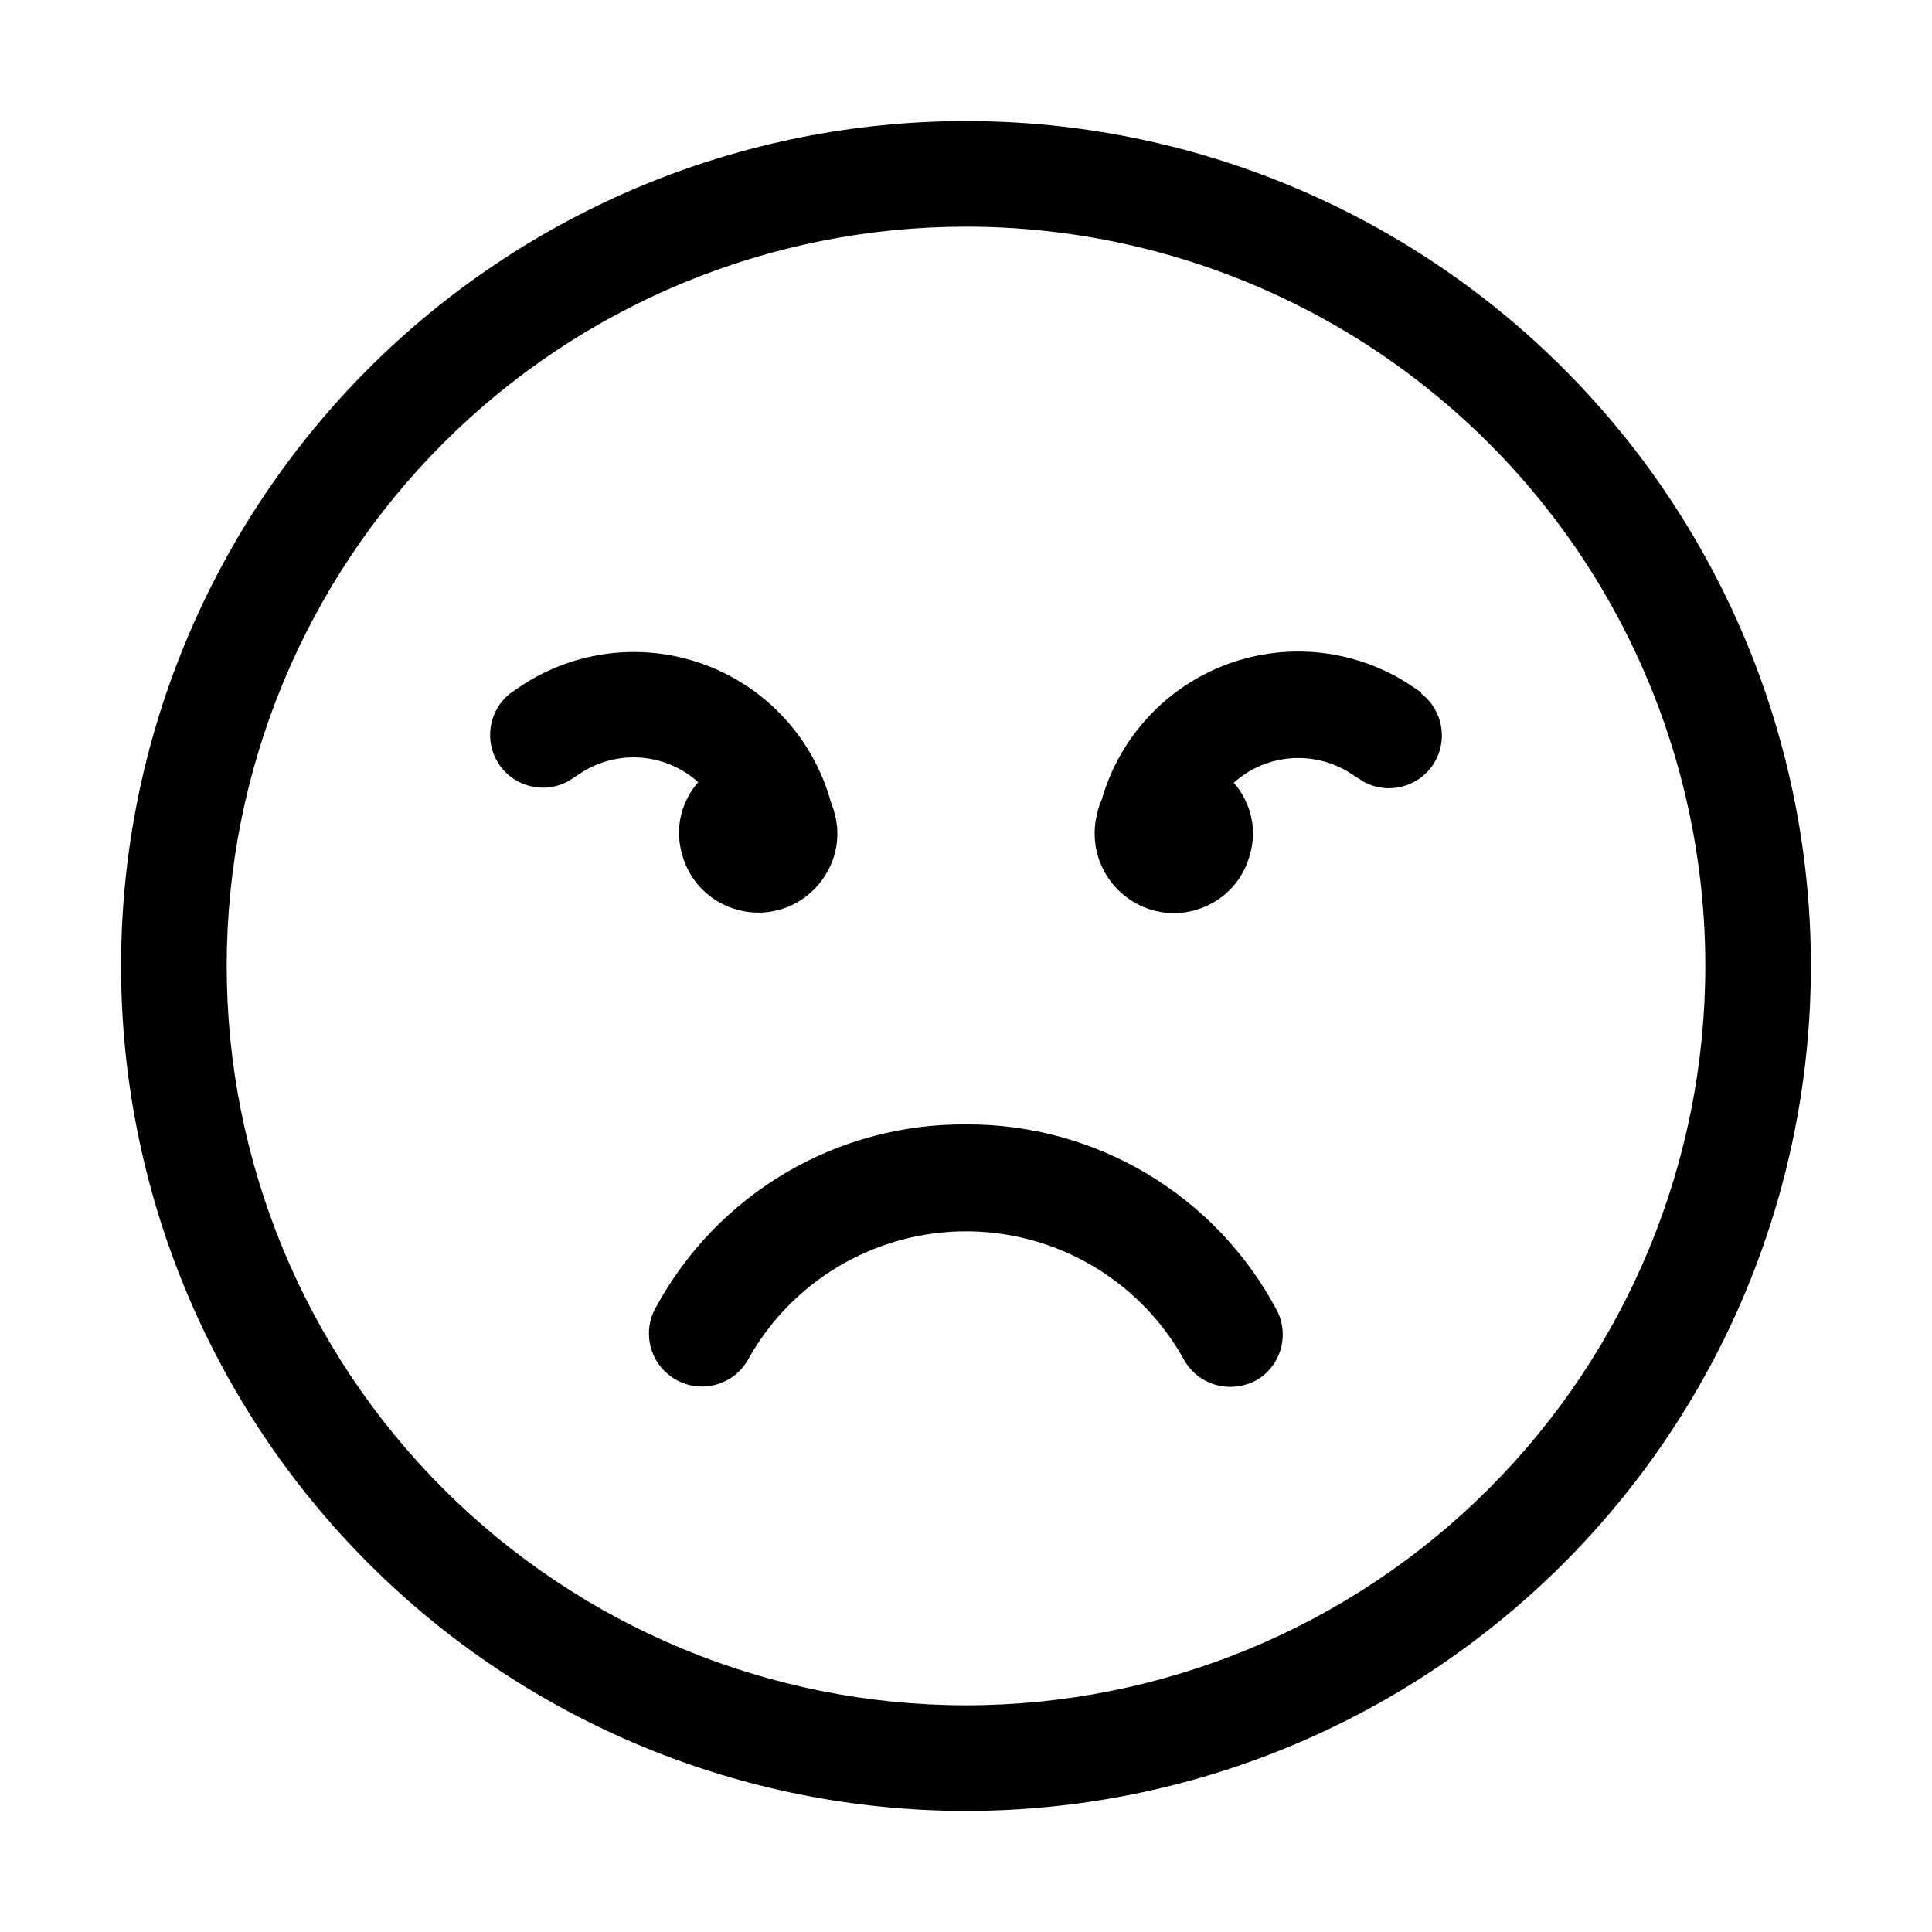
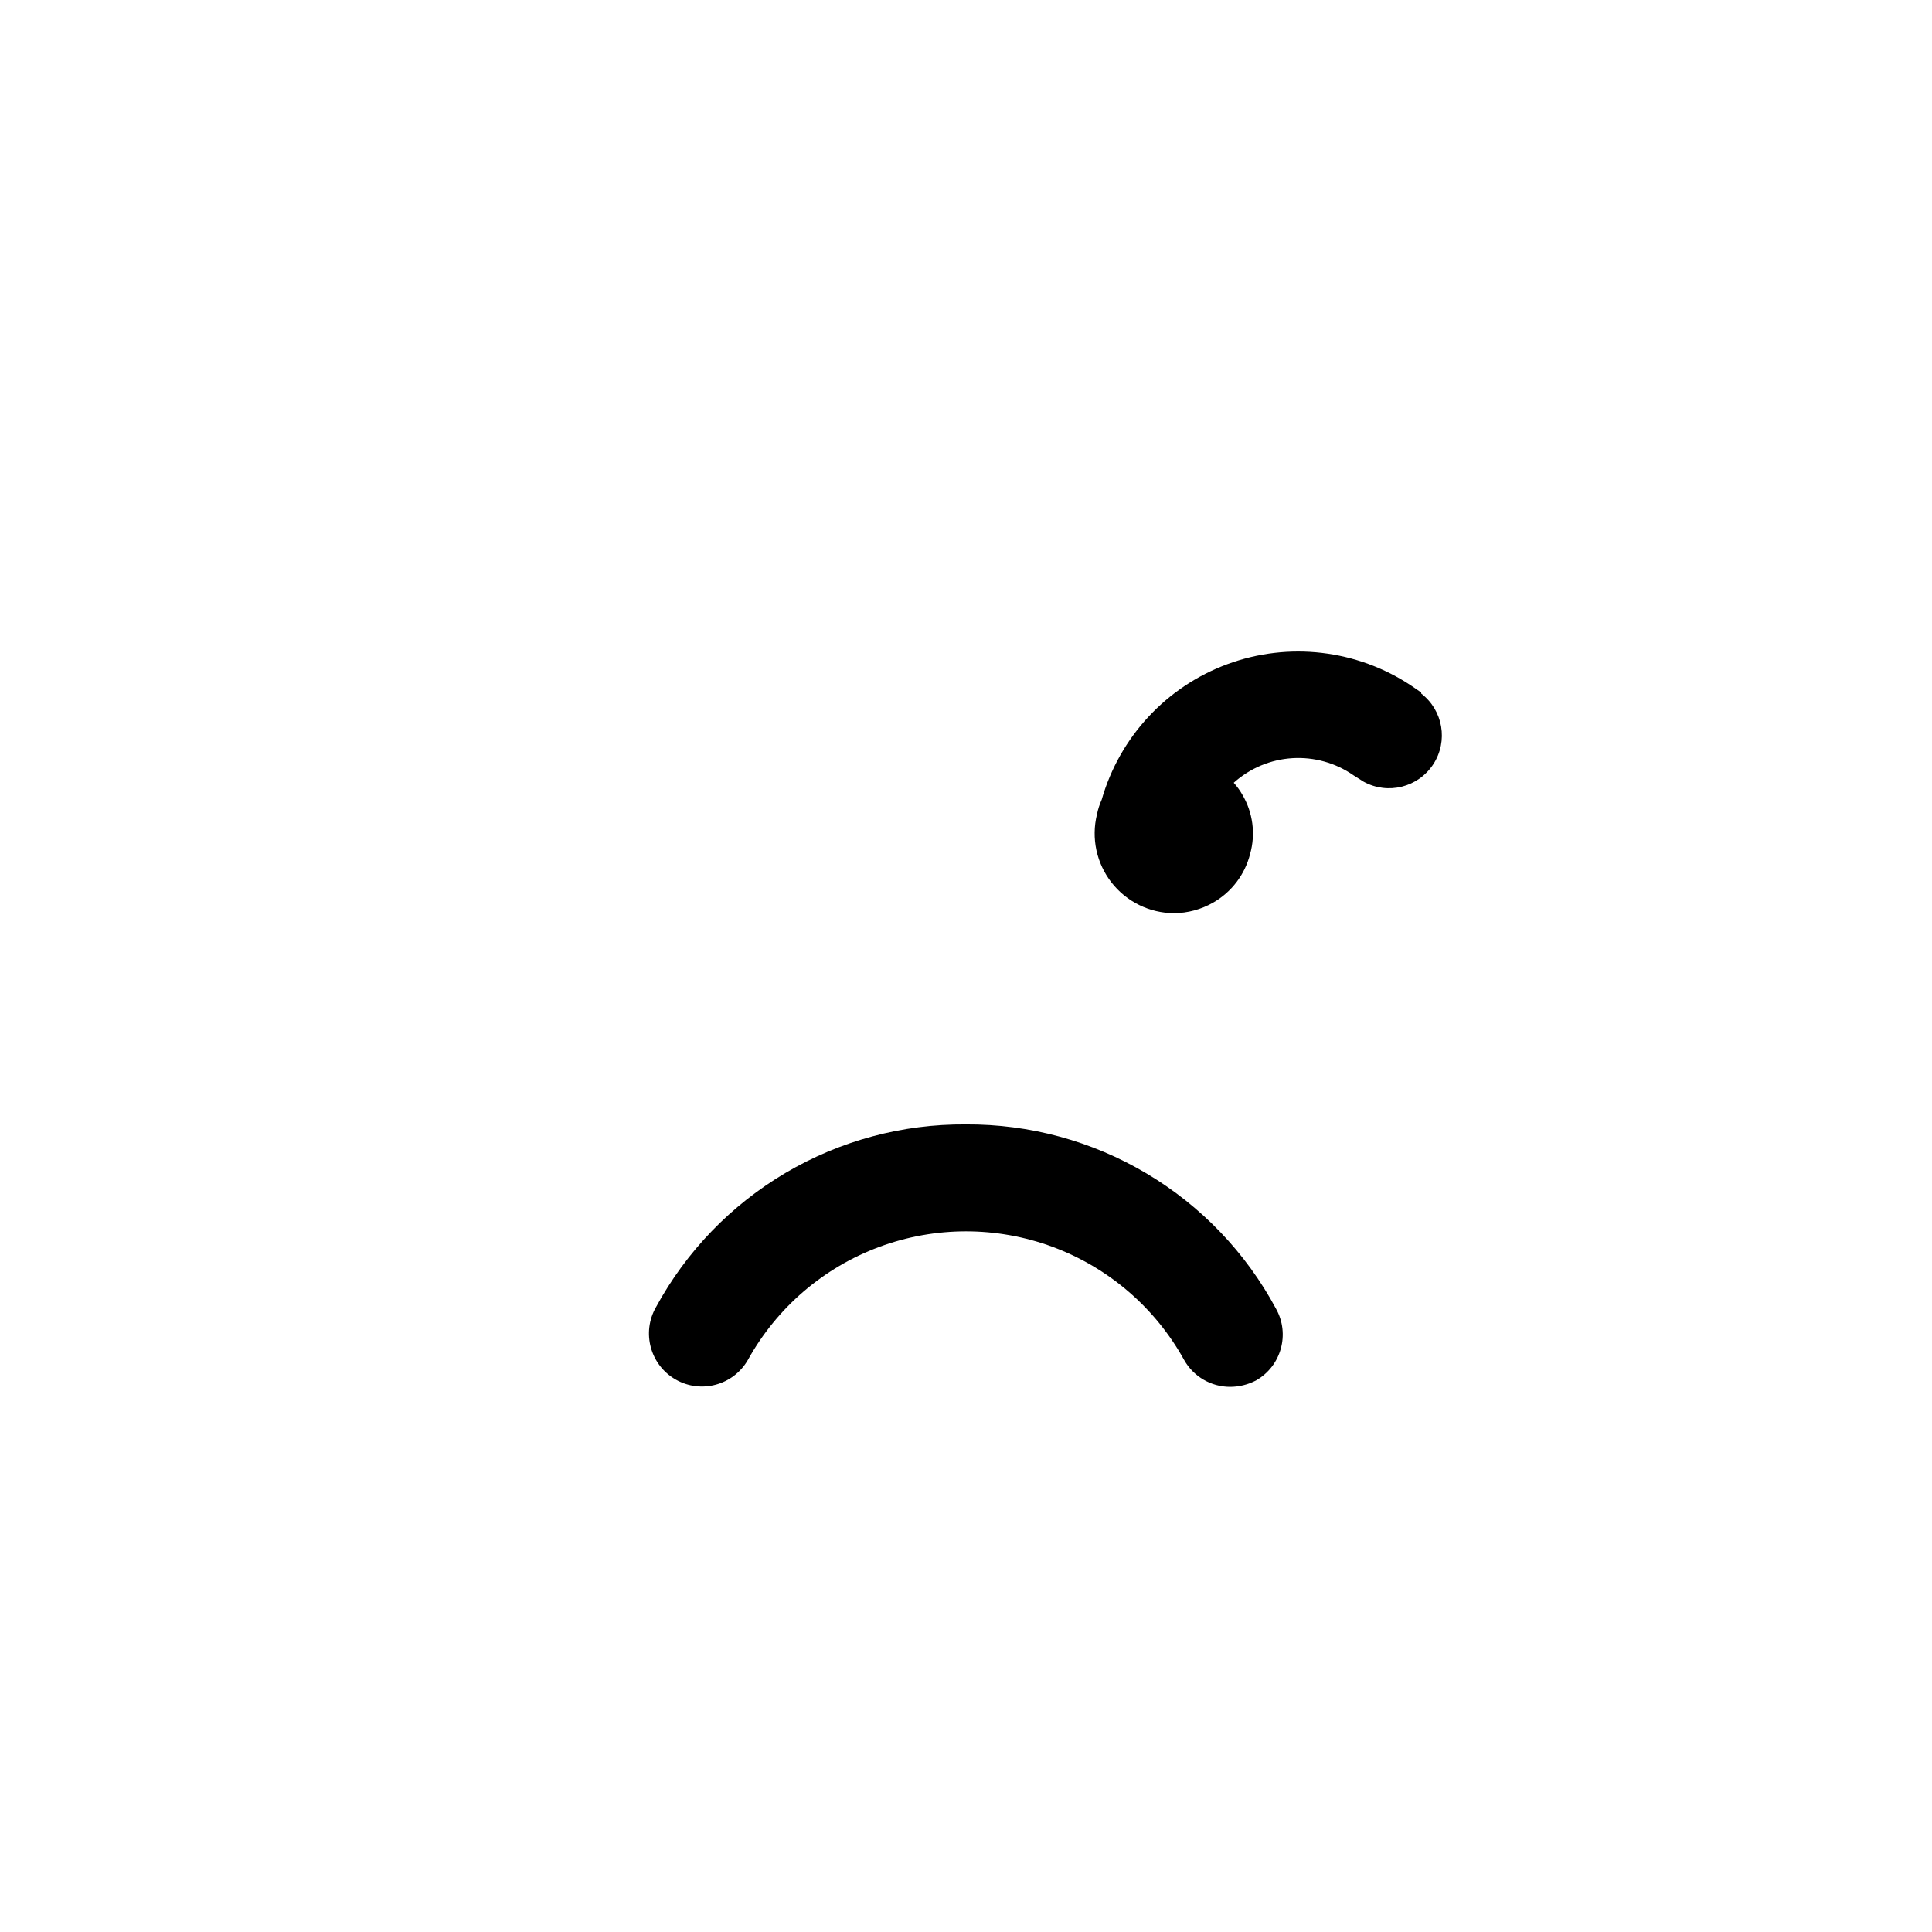
<svg xmlns="http://www.w3.org/2000/svg" fill="#000000" width="800px" height="800px" version="1.1" viewBox="144 144 512 512">
  <g>
-     <path d="m400 623.91c-59.387 0-116.34-23.59-158.33-65.582-41.992-41.992-65.586-98.949-65.586-158.33 0-59.387 23.594-116.34 65.586-158.33 41.992-41.992 98.945-65.586 158.33-65.586 59.383 0 116.34 23.594 158.33 65.586 41.992 41.992 65.582 98.945 65.582 158.33 0 39.305-10.348 77.918-30 111.96-19.652 34.039-47.918 62.305-81.957 81.957-34.039 19.652-72.652 30-111.96 30zm0-419.84c-51.965 0-101.8 20.641-138.54 57.383-36.742 36.746-57.383 86.578-57.383 138.54 0 51.961 20.641 101.8 57.383 138.54 36.746 36.742 86.578 57.387 138.54 57.387 51.961 0 101.8-20.645 138.54-57.387 36.742-36.742 57.387-86.578 57.387-138.54 0-34.395-9.055-68.18-26.25-97.965-17.195-29.785-41.93-54.516-71.715-71.715-29.785-17.195-63.57-26.246-97.961-26.246z" />
    <path d="m400 441.98c-16.797-0.137-33.312 4.301-47.785 12.828-14.469 8.531-26.348 20.832-34.367 35.594-3.863 6.723-1.543 15.305 5.18 19.172 6.723 3.863 15.309 1.547 19.172-5.18 7.652-13.828 20.012-24.457 34.832-29.953 14.816-5.496 31.117-5.496 45.938 0 14.82 5.496 27.176 16.125 34.828 29.953 2.473 4.402 7.125 7.129 12.176 7.137 2.387-0.004 4.738-0.578 6.856-1.68 6.715-3.793 9.094-12.305 5.32-19.031-7.961-14.84-19.816-27.227-34.293-35.832-14.473-8.605-31.02-13.102-47.855-13.008z" />
    <path d="m520.63 327.51-2.66-1.82c-14.387-9.547-32.469-11.66-48.672-5.688-16.199 5.973-28.586 19.312-33.336 35.914-0.566 1.258-0.988 2.57-1.258 3.918-1.547 6.289-0.121 12.941 3.863 18.043 3.984 5.106 10.09 8.102 16.566 8.129 3.637-0.031 7.199-0.996 10.355-2.801 4.879-2.785 8.414-7.43 9.797-12.875 1.508-5.336 0.746-11.055-2.098-15.812-0.633-1.105-1.383-2.137-2.238-3.078 4.297-3.863 9.773-6.16 15.543-6.516 5.766-0.355 11.484 1.25 16.223 4.555l2.66 1.68c6.414 3.523 14.457 1.512 18.457-4.617 4-6.125 2.606-14.301-3.203-18.754z" />
-     <path d="m365.29 359.97c-0.289-1.191-0.664-2.359-1.121-3.496-4.637-16.723-17.004-30.207-33.258-36.273-16.258-6.066-34.438-3.973-48.891 5.625l-2.66 1.82v-0.004c-5.805 4.453-7.203 12.629-3.203 18.758 4 6.125 12.043 8.137 18.457 4.613l2.801-1.82v0.004c4.742-3.254 10.441-4.812 16.176-4.434 5.738 0.383 11.18 2.684 15.453 6.531-0.859 0.941-1.609 1.973-2.242 3.078-2.844 4.758-3.602 10.48-2.098 15.816 1.387 5.441 4.922 10.086 9.797 12.875 3.156 1.801 6.723 2.766 10.355 2.797 3.691 0.016 7.316-0.945 10.516-2.789 3.195-1.844 5.844-4.504 7.676-7.707 2.762-4.629 3.57-10.168 2.242-15.395z" />
  </g>
</svg>